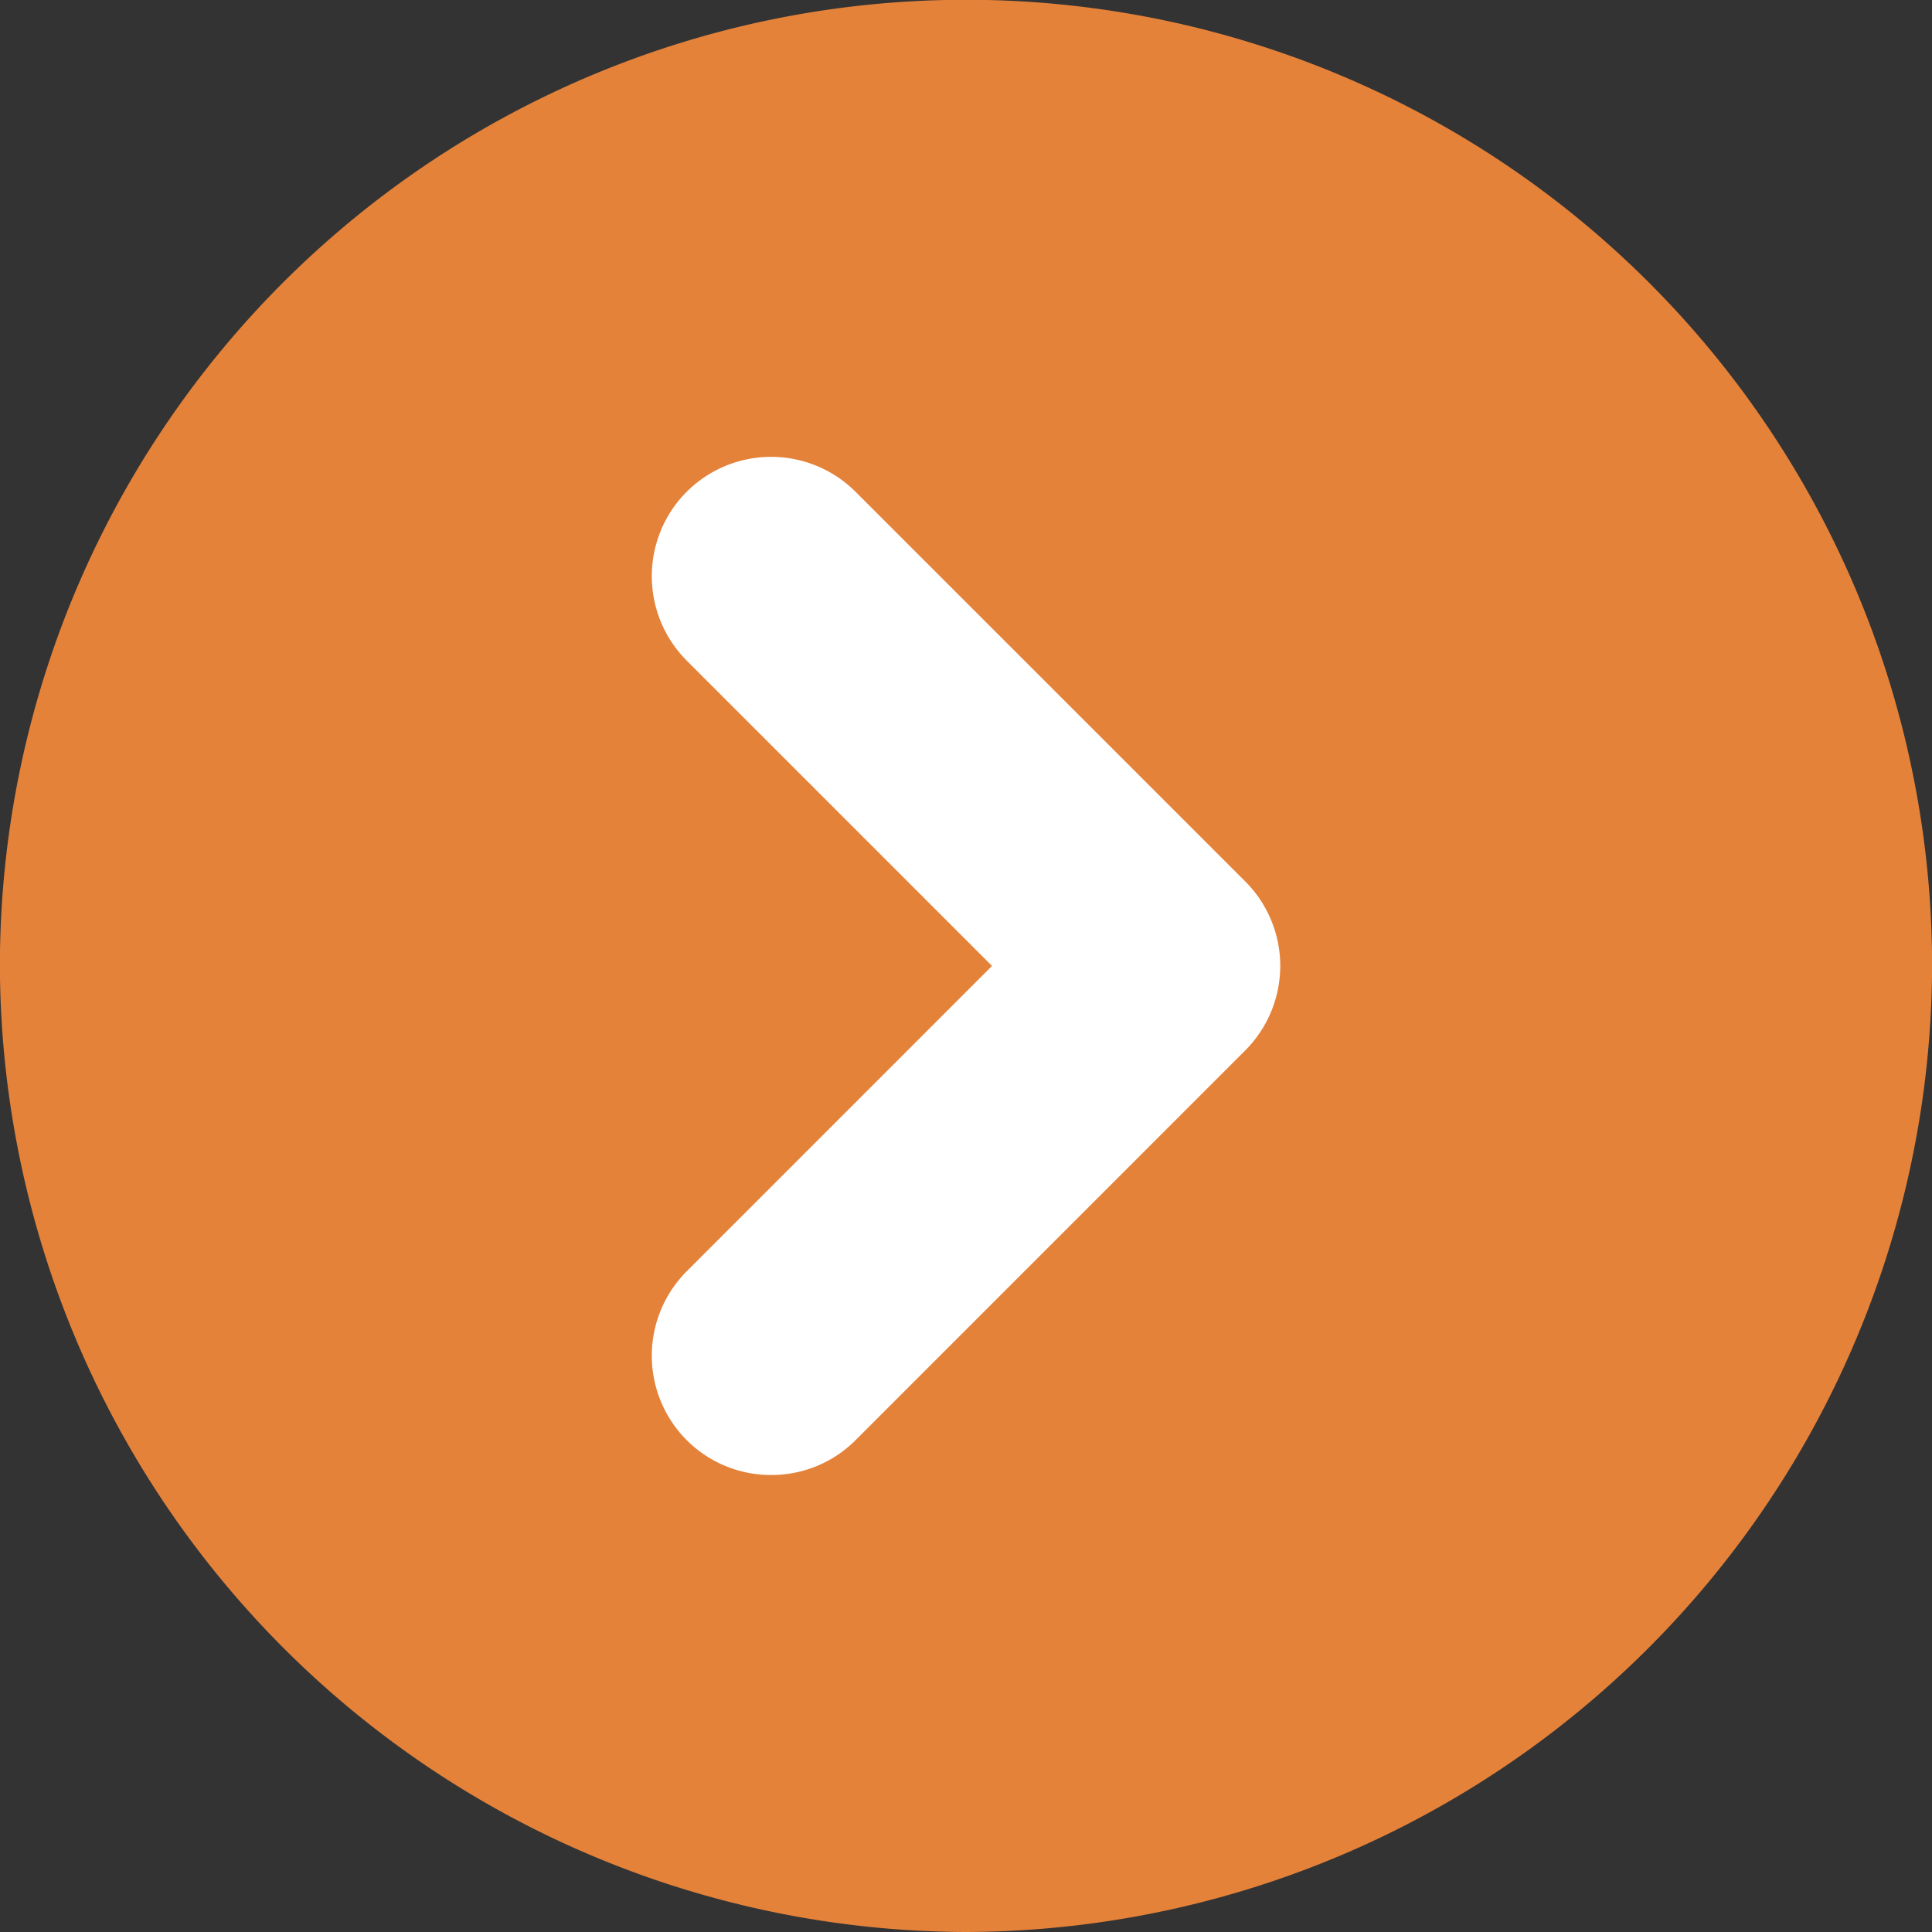
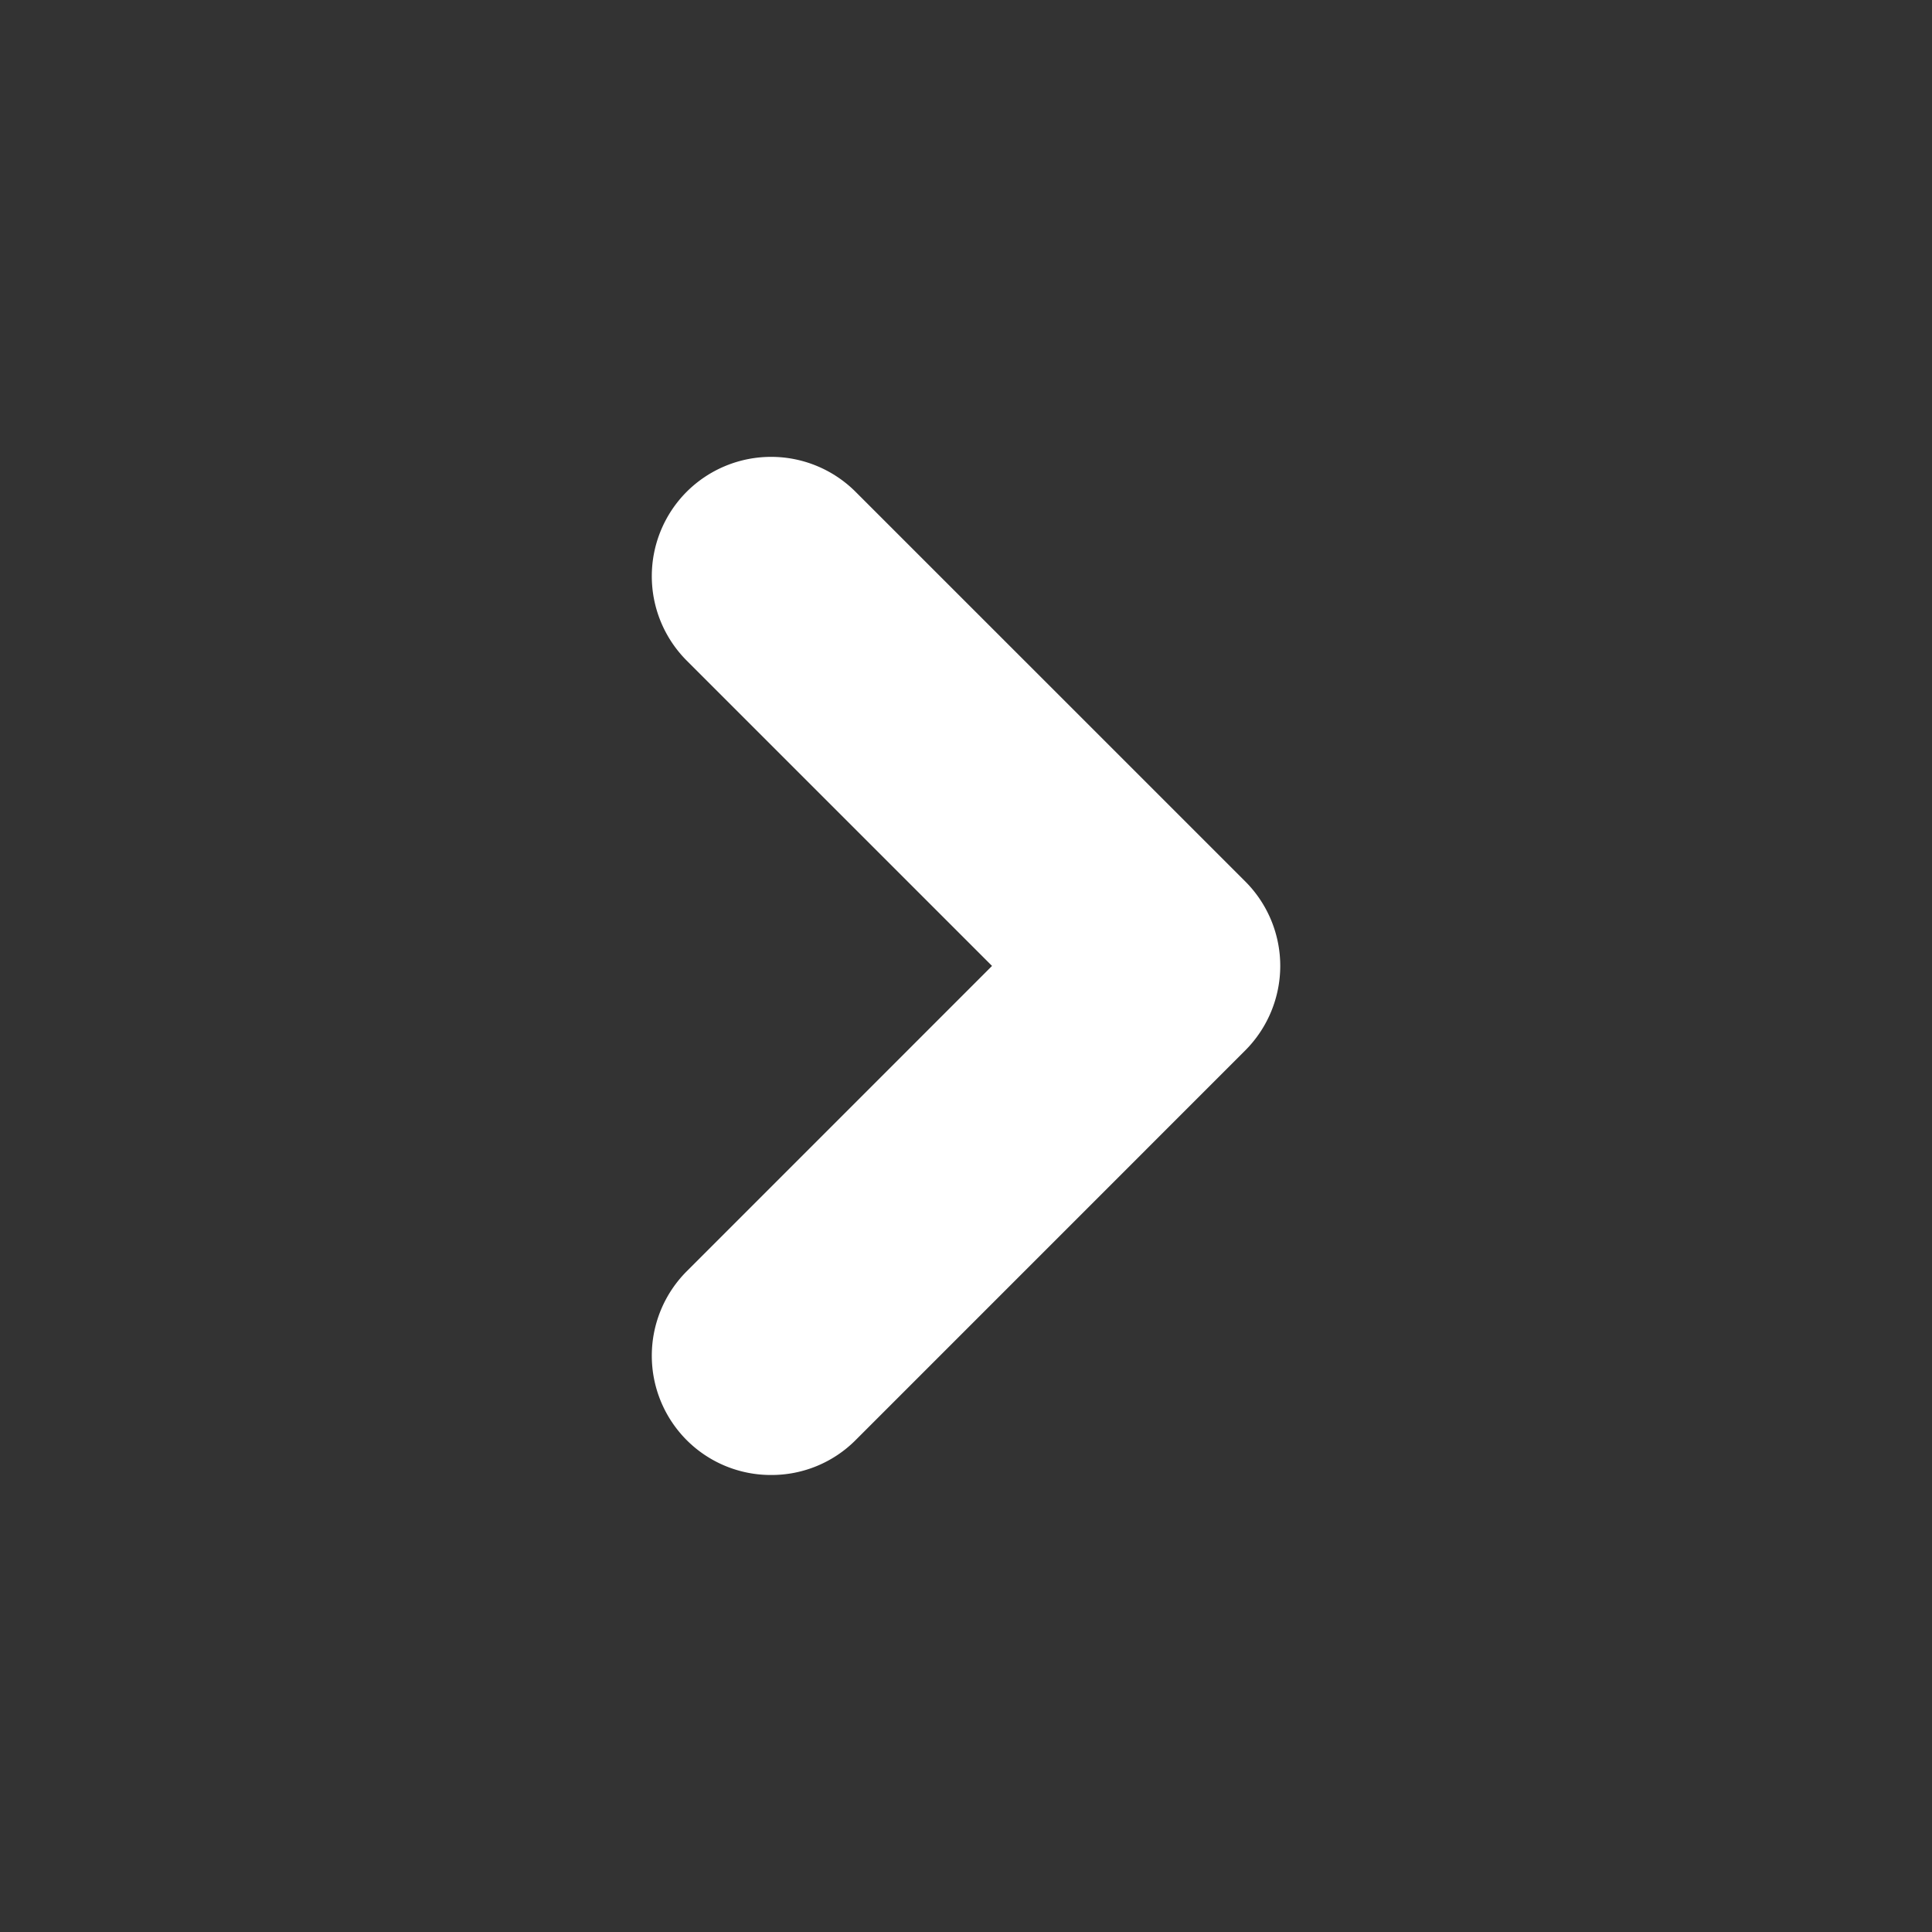
<svg xmlns="http://www.w3.org/2000/svg" width="39.079" height="39.079" viewBox="0 0 39.079 39.079">
  <rect x="0" y="0" width="39.079" height="39.079" fill="#333333" stroke="none" />
  <defs>
    <clipPath id="clip-path">
      <path id="Path_3131" data-name="Path 3131" d="M0,29.158H39.079V-9.921H0Z" transform="translate(0 9.921)" fill="none" />
    </clipPath>
  </defs>
  <g id="Group_2298" data-name="Group 2298" transform="translate(0 9.921)">
    <g id="Group_2297" data-name="Group 2297" transform="translate(0 -9.921)" clip-path="url(#clip-path)">
      <g id="Group_2295" data-name="Group 2295" transform="translate(-0.002)">
-         <path id="Path_3129" data-name="Path 3129" d="M14.58,29.158h0A19.6,19.6,0,0,1-4.961,9.616a19.541,19.541,0,0,1,39.083,0A19.6,19.6,0,0,1,14.58,29.158" transform="translate(4.961 9.921)" fill="#e5823a" />
-       </g>
+         </g>
      <g id="Group_2296" data-name="Group 2296" transform="translate(13.184 9.241)">
        <path id="Path_3130" data-name="Path 3130" d="M9.485,7.683a2.418,2.418,0,0,0-.709-1.71L.894-1.908a2.418,2.418,0,0,0-3.415,0,2.418,2.418,0,0,0,0,3.415L3.655,7.683-2.521,13.86a2.418,2.418,0,0,0,0,3.415,2.406,2.406,0,0,0,1.71.705,2.4,2.4,0,0,0,1.706-.705L8.776,9.393a2.425,2.425,0,0,0,.709-1.71" transform="translate(3.227 2.614)" fill="#fff" />
      </g>
    </g>
  </g>
</svg>